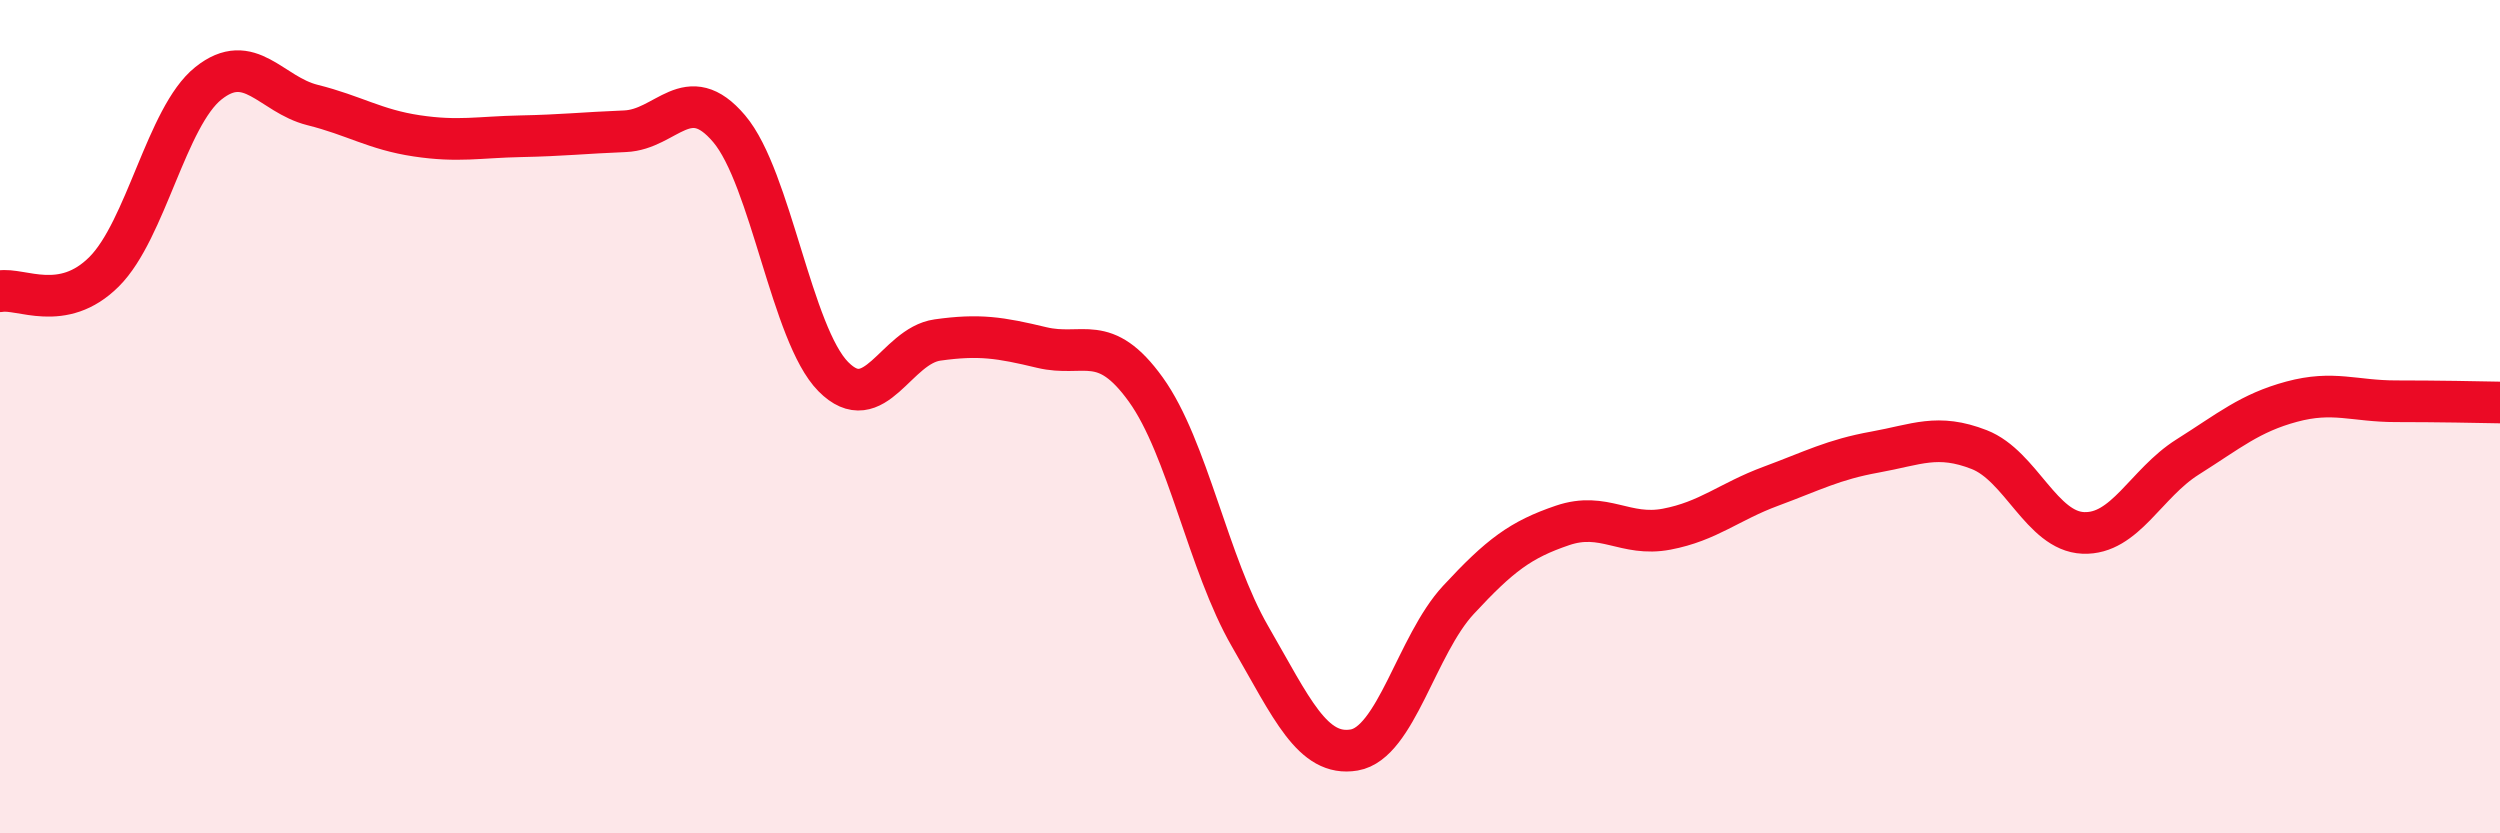
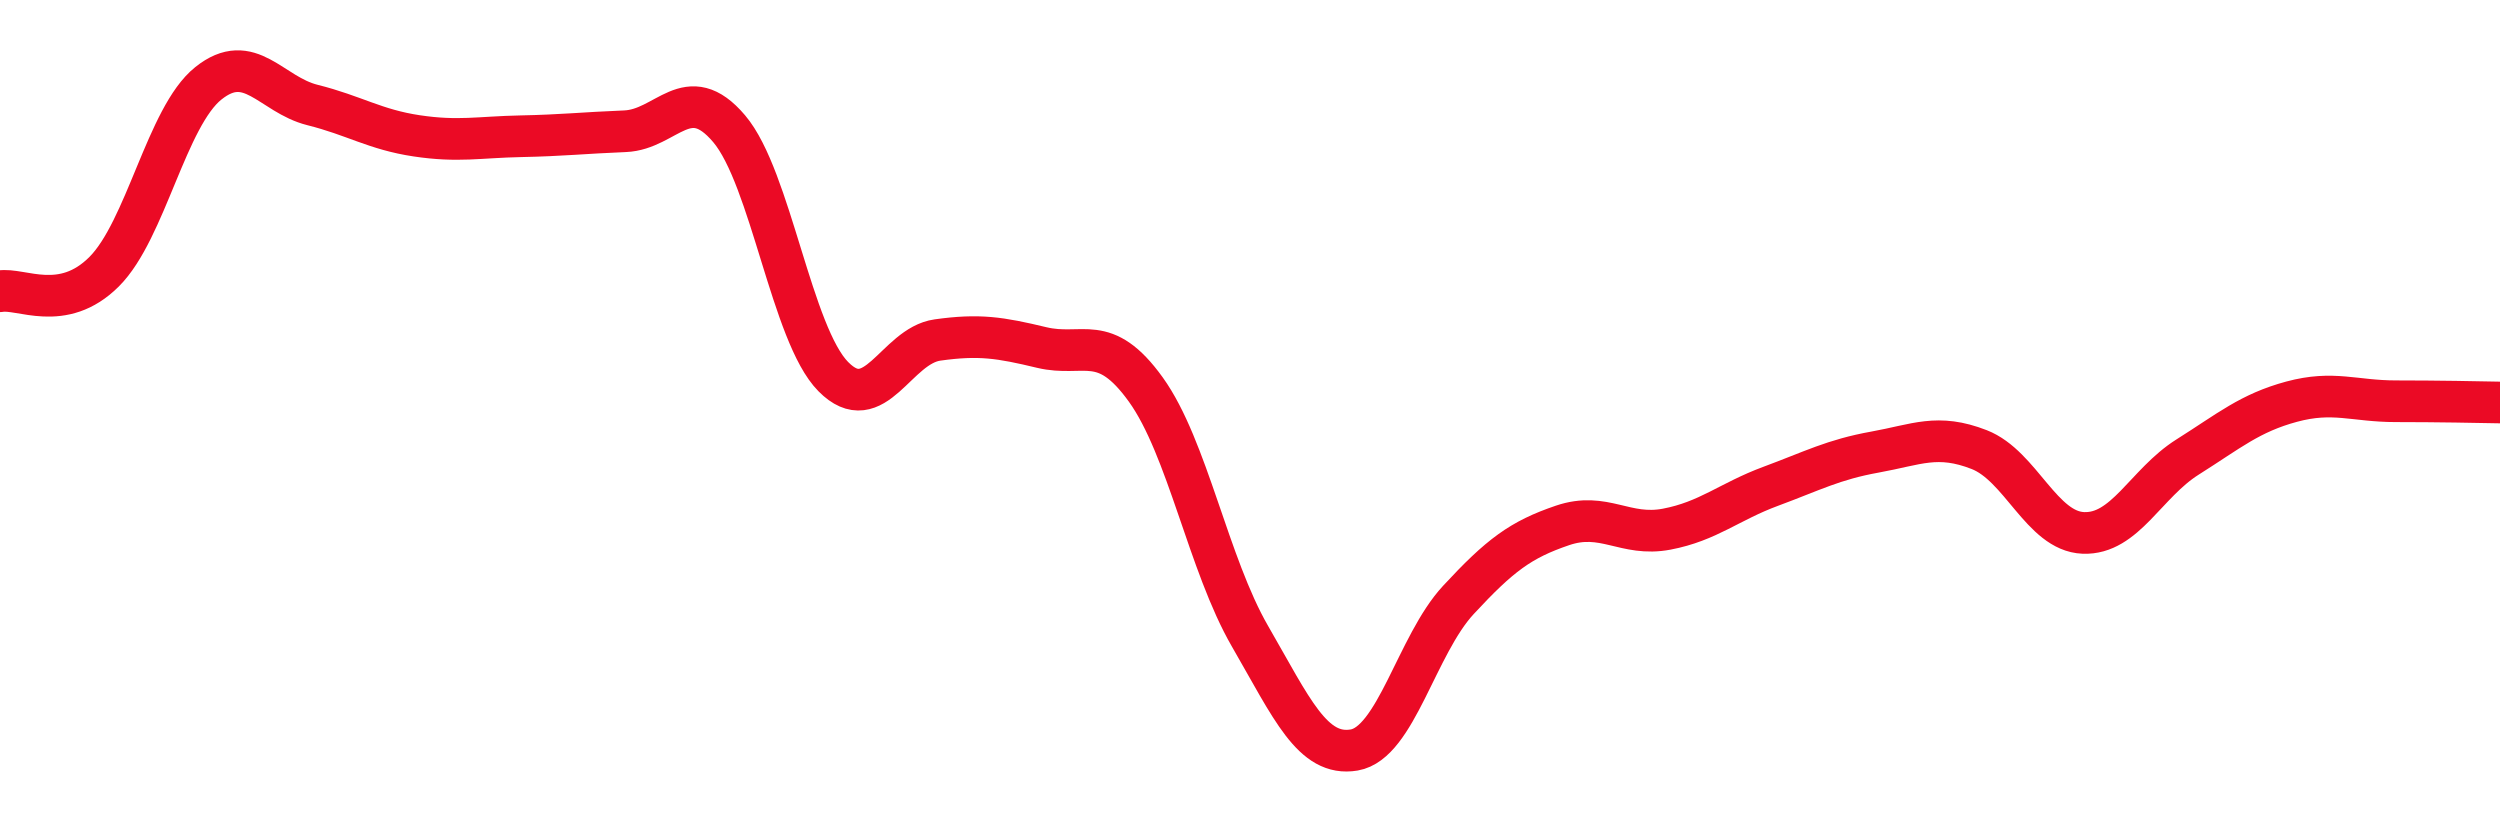
<svg xmlns="http://www.w3.org/2000/svg" width="60" height="20" viewBox="0 0 60 20">
-   <path d="M 0,6.99 C 0.5,6.9 1.5,7.52 2.5,6.52 C 3.5,5.52 4,2.8 5,2 C 6,1.2 6.5,2.27 7.5,2.52 C 8.5,2.77 9,3.11 10,3.26 C 11,3.41 11.5,3.29 12.5,3.27 C 13.5,3.25 14,3.19 15,3.15 C 16,3.11 16.5,1.91 17.5,3.09 C 18.5,4.27 19,8.03 20,9.04 C 21,10.05 21.5,8.3 22.5,8.16 C 23.5,8.02 24,8.1 25,8.34 C 26,8.58 26.5,7.96 27.5,9.35 C 28.5,10.74 29,13.54 30,15.27 C 31,17 31.5,18.17 32.5,18 C 33.5,17.83 34,15.48 35,14.4 C 36,13.32 36.5,12.95 37.5,12.61 C 38.5,12.27 39,12.89 40,12.7 C 41,12.51 41.5,12.04 42.5,11.67 C 43.5,11.3 44,11.03 45,10.85 C 46,10.67 46.5,10.4 47.5,10.79 C 48.5,11.18 49,12.75 50,12.79 C 51,12.83 51.5,11.6 52.5,10.97 C 53.5,10.34 54,9.91 55,9.64 C 56,9.37 56.5,9.63 57.5,9.63 C 58.5,9.63 59.5,9.65 60,9.66L60 20L0 20Z" fill="#EB0A25" opacity="0.1" stroke-linecap="round" stroke-linejoin="round" />
  <path d="M 0,6.99 C 0.5,6.9 1.5,7.52 2.5,6.52 C 3.5,5.52 4,2.8 5,2 C 6,1.2 6.5,2.27 7.5,2.52 C 8.5,2.77 9,3.11 10,3.26 C 11,3.41 11.5,3.29 12.5,3.27 C 13.5,3.25 14,3.19 15,3.15 C 16,3.11 16.5,1.91 17.5,3.09 C 18.5,4.27 19,8.03 20,9.04 C 21,10.05 21.5,8.3 22.5,8.16 C 23.5,8.02 24,8.1 25,8.34 C 26,8.58 26.5,7.96 27.5,9.35 C 28.5,10.74 29,13.54 30,15.27 C 31,17 31.5,18.17 32.5,18 C 33.5,17.83 34,15.48 35,14.4 C 36,13.32 36.5,12.95 37.5,12.61 C 38.5,12.27 39,12.89 40,12.7 C 41,12.51 41.5,12.04 42.5,11.67 C 43.5,11.3 44,11.03 45,10.85 C 46,10.67 46.5,10.4 47.5,10.79 C 48.5,11.18 49,12.75 50,12.79 C 51,12.83 51.5,11.6 52.5,10.97 C 53.5,10.34 54,9.91 55,9.64 C 56,9.37 56.5,9.63 57.5,9.63 C 58.5,9.63 59.5,9.65 60,9.66" stroke="#EB0A25" stroke-width="1" fill="none" stroke-linecap="round" stroke-linejoin="round" />
</svg>